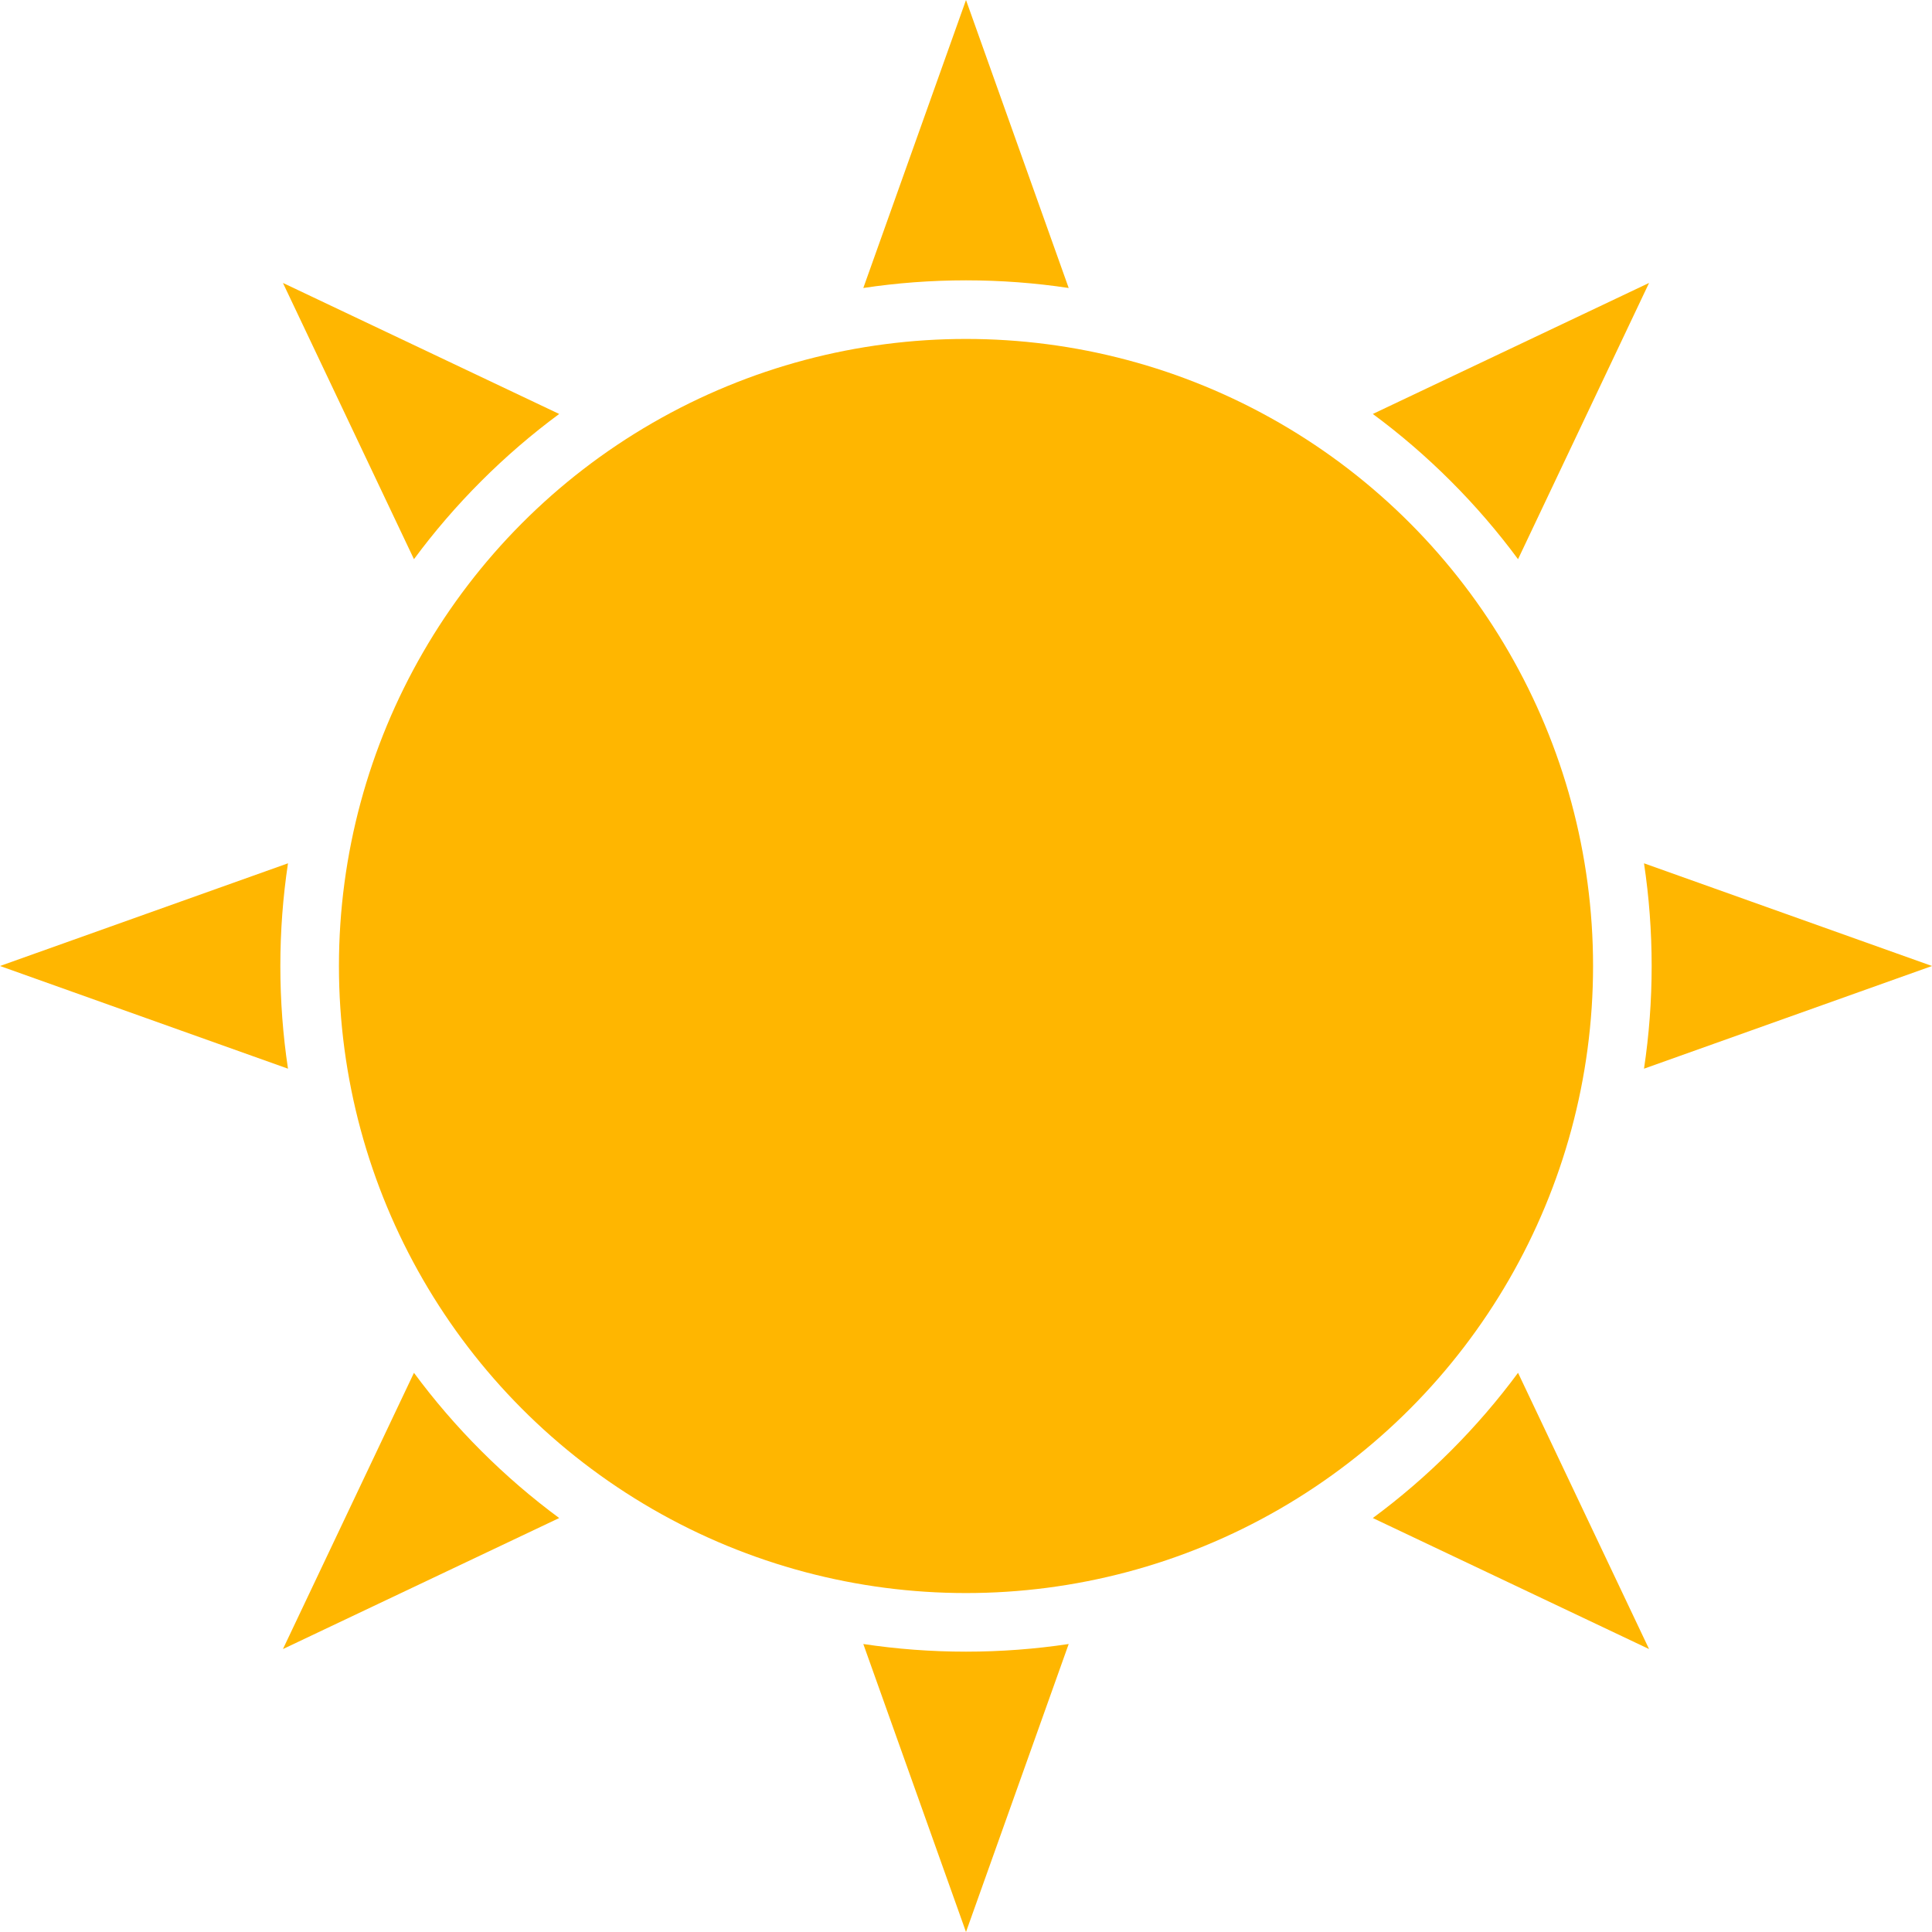
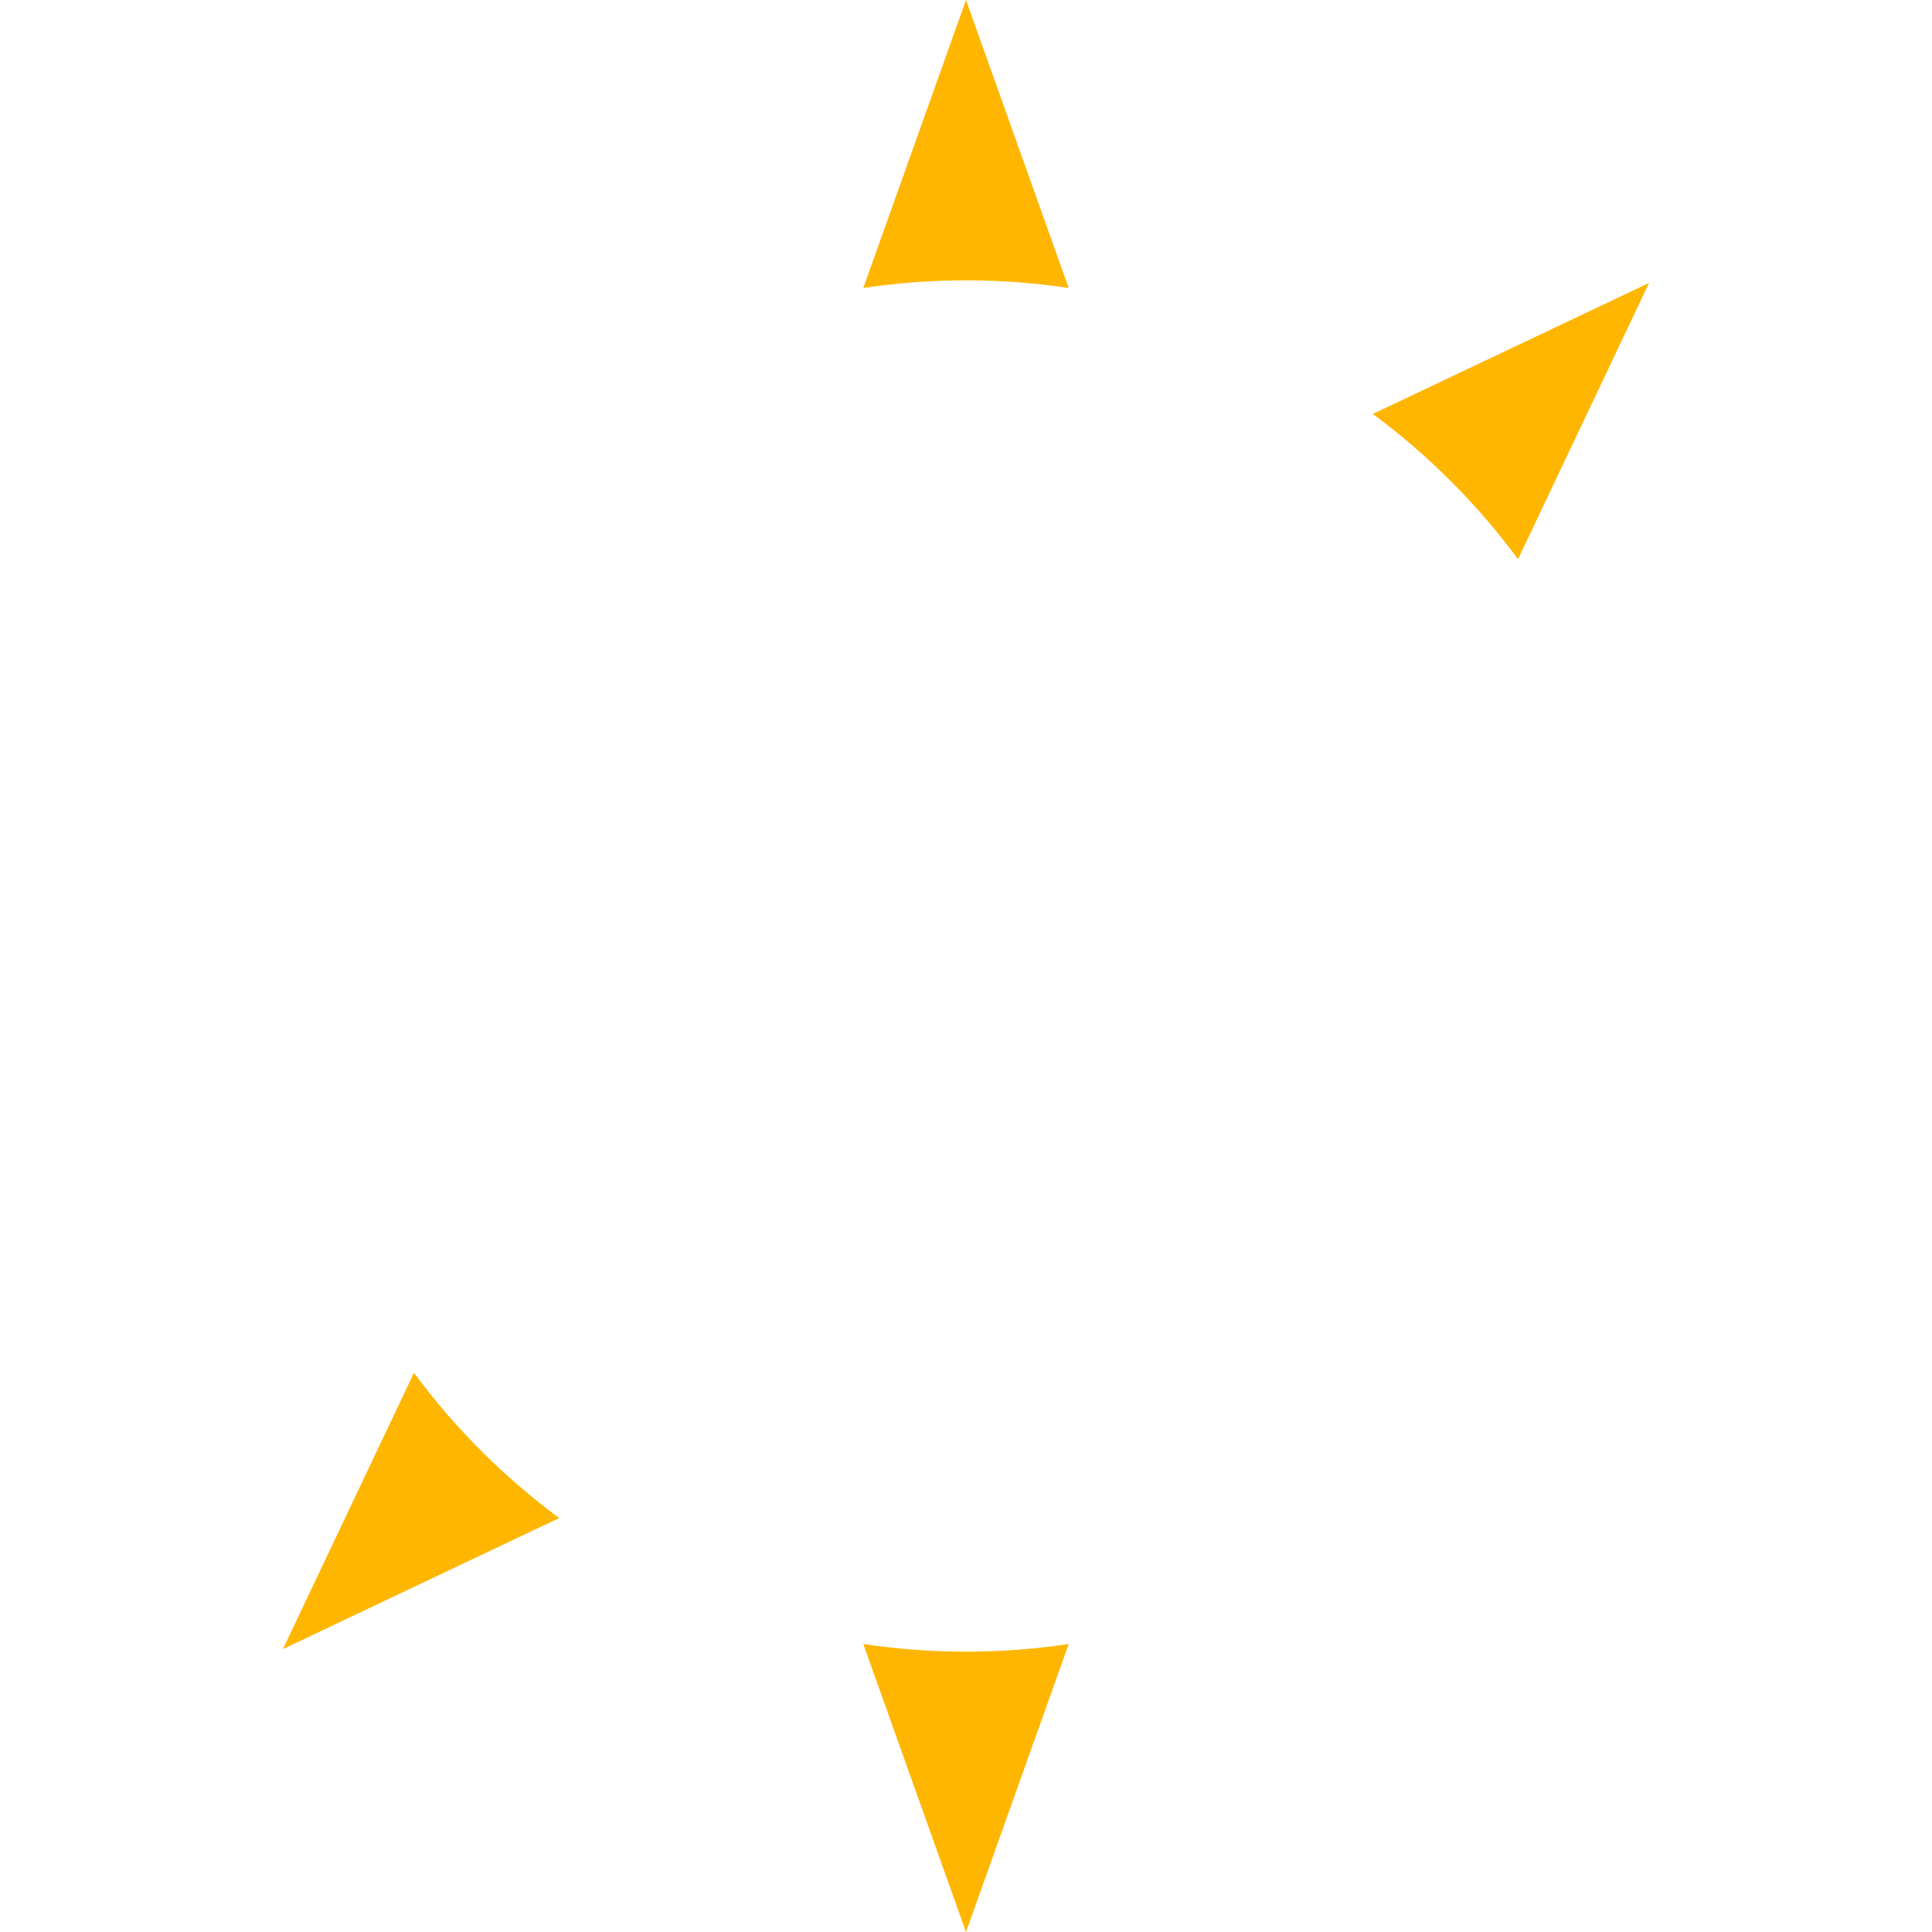
<svg xmlns="http://www.w3.org/2000/svg" viewBox="308.466 1147.61 826.842 826.842" width="826.842px" height="826.842px">
  <g transform="matrix(1, 0, 0, 1, 77.917, -4.583)">
-     <circle style="fill:#FFB600;" cx="643.97" cy="1565.614" r="268.365" />
    <path style="fill:#FFB600;" d="M687.92,1275.446c-14.331-2.157-29.009-3.274-43.95-3.274c-14.94,0-29.618,1.117-43.949,3.274 l43.949-123.253L687.92,1275.446z" />
-     <path style="fill:#FFB600;" d="M469.867,1329.357c-11.659,8.608-22.828,18.198-33.392,28.762 c-10.564,10.564-20.154,21.733-28.762,33.392l-56.076-118.23L469.867,1329.357z" />
-     <path style="fill:#FFB600;" d="M353.802,1521.664c-2.157,14.331-3.274,29.009-3.274,43.949s1.117,29.618,3.274,43.949 l-123.253-43.949L353.802,1521.664z" />
    <path style="fill:#FFB600;" d="M407.713,1739.717c8.608,11.659,18.198,22.828,28.762,33.392 c10.564,10.564,21.733,20.154,33.392,28.762l-118.23,56.076L407.713,1739.717z" />
    <path style="fill:#FFB600;" d="M600.021,1855.782c14.331,2.157,29.009,3.274,43.949,3.274c14.94,0,29.618-1.117,43.95-3.274 l-43.95,123.253L600.021,1855.782z" />
-     <path style="fill:#FFB600;" d="M818.073,1801.871c11.659-8.608,22.828-18.198,33.392-28.762 c10.564-10.564,20.154-21.733,28.762-33.392l56.076,118.23L818.073,1801.871z" />
-     <path style="fill:#FFB600;" d="M934.138,1609.563c2.157-14.331,3.274-29.009,3.274-43.949s-1.117-29.618-3.274-43.949 l123.253,43.949L934.138,1609.563z" />
    <path style="fill:#FFB600;" d="M880.227,1391.511c-8.608-11.659-18.198-22.828-28.762-33.392 c-10.564-10.564-21.733-20.154-33.392-28.762l118.23-56.076L880.227,1391.511z" />
  </g>
</svg>